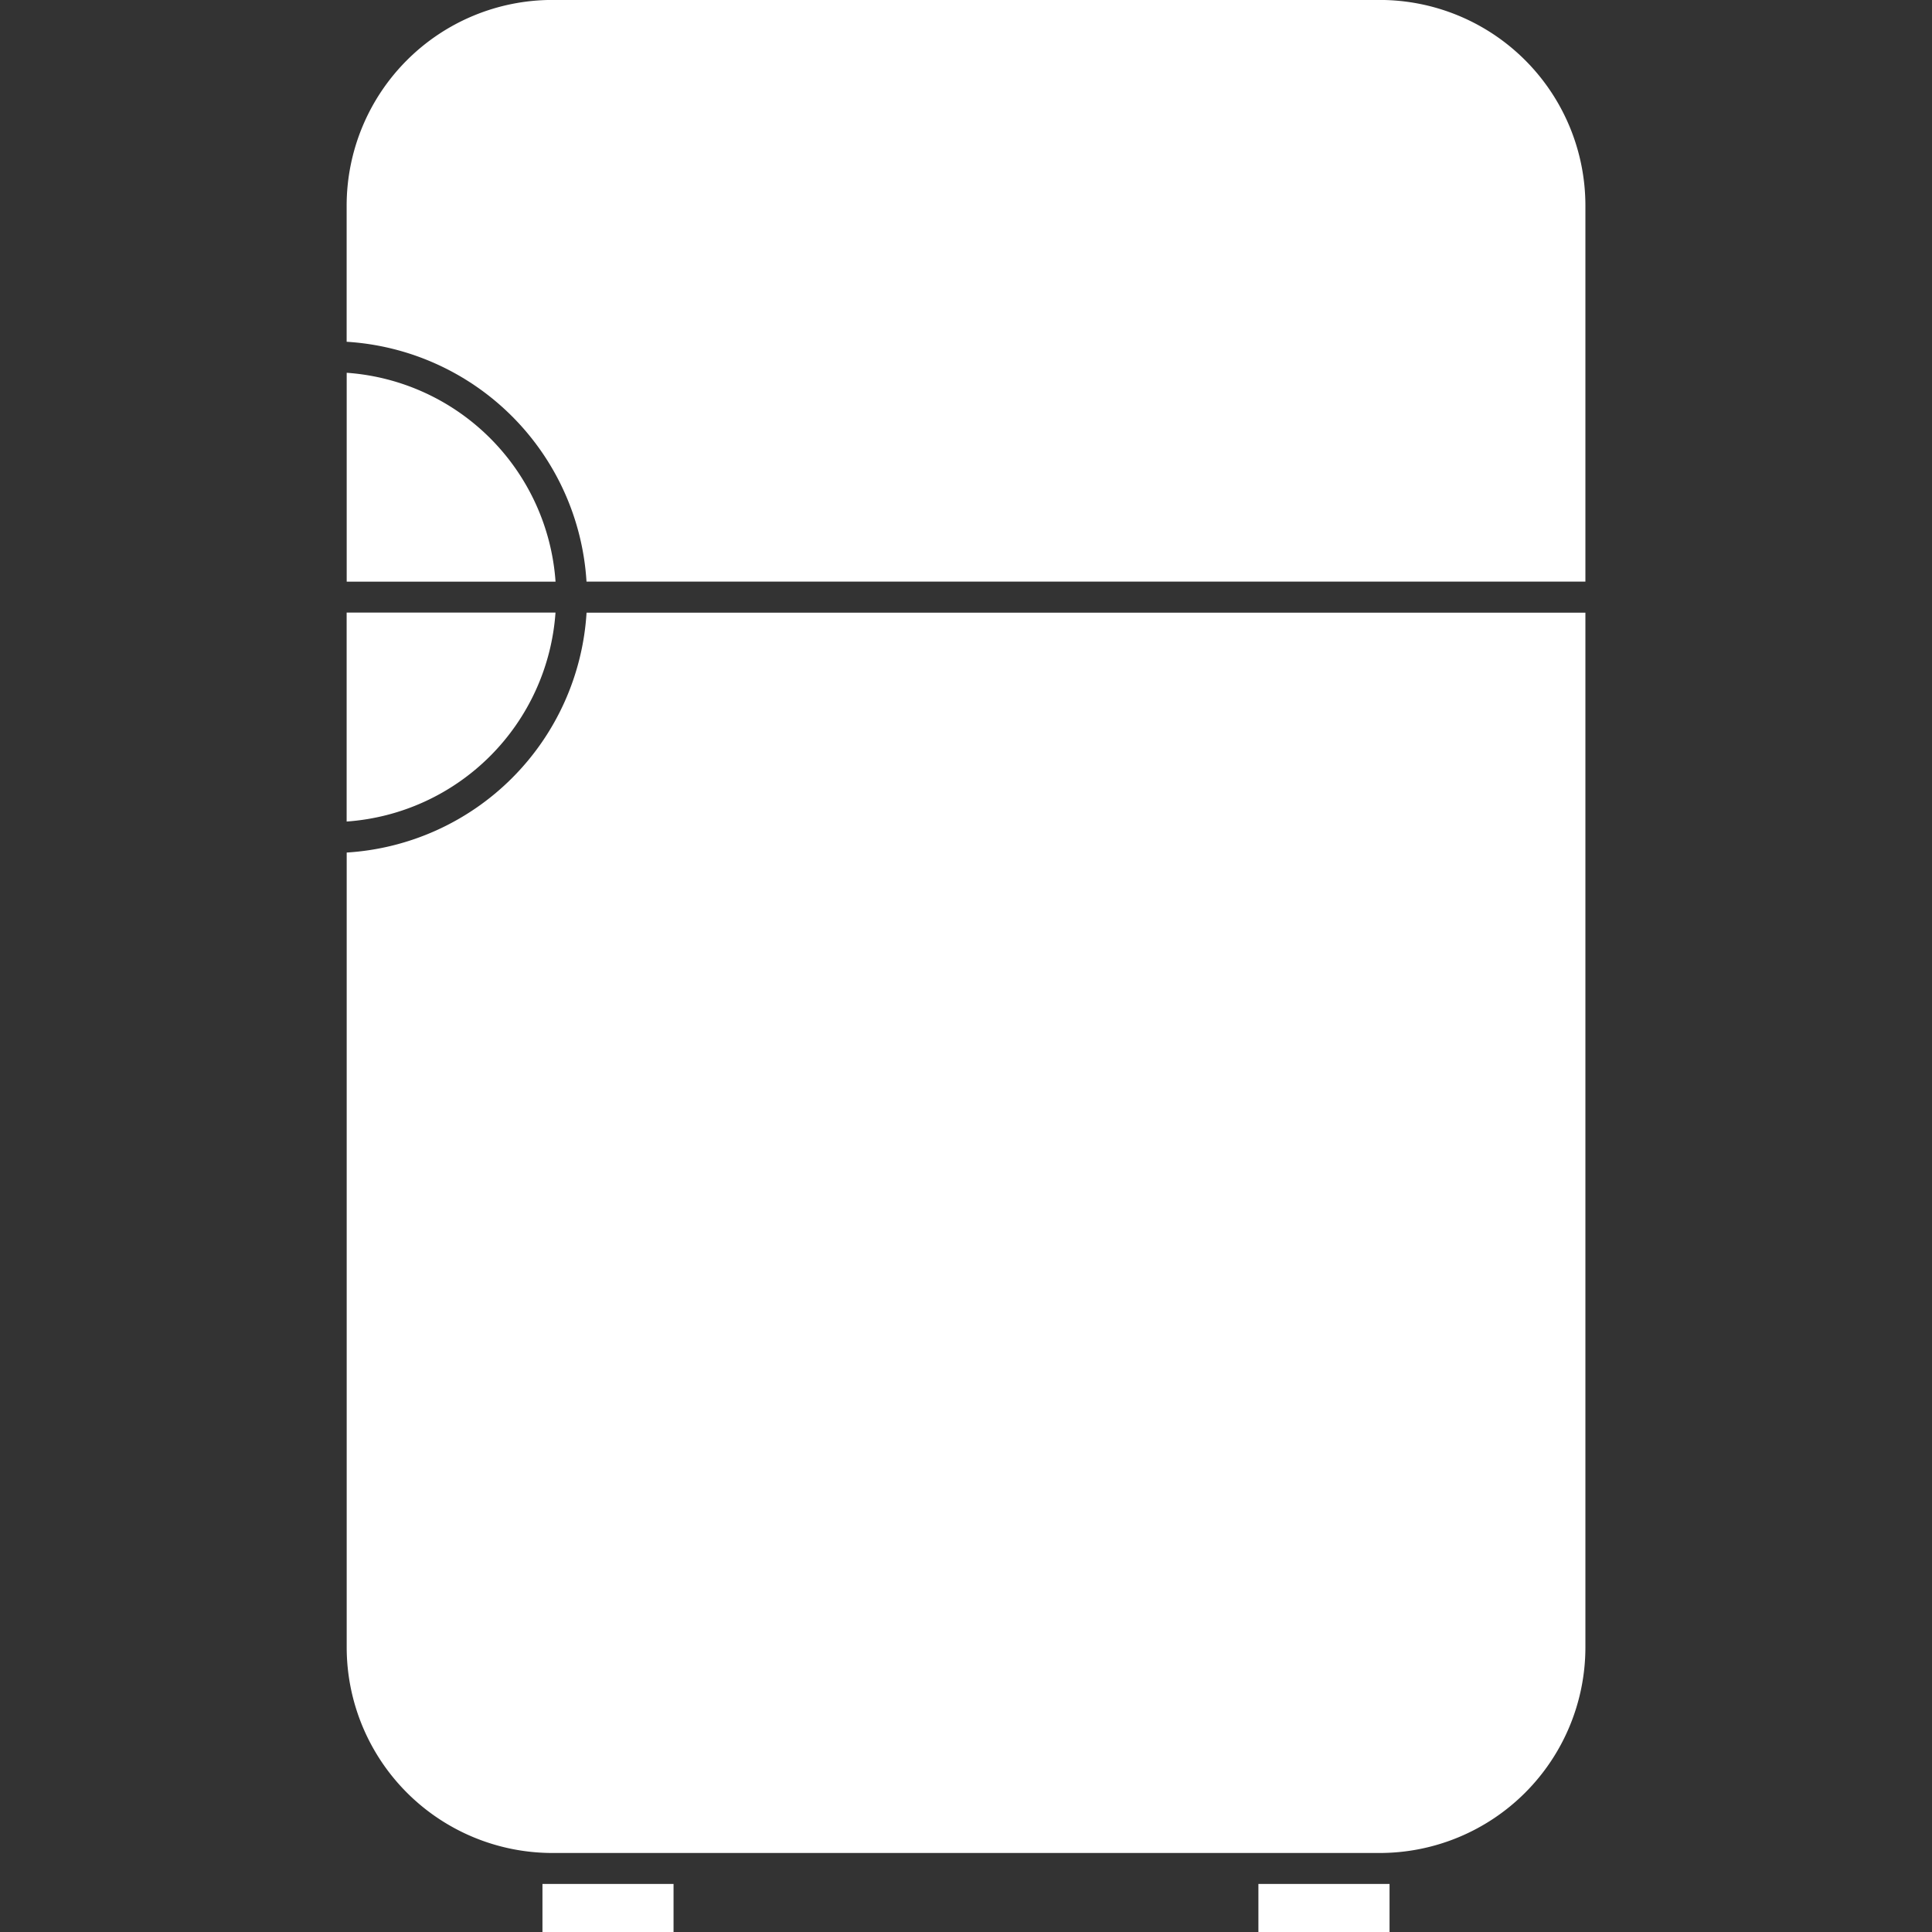
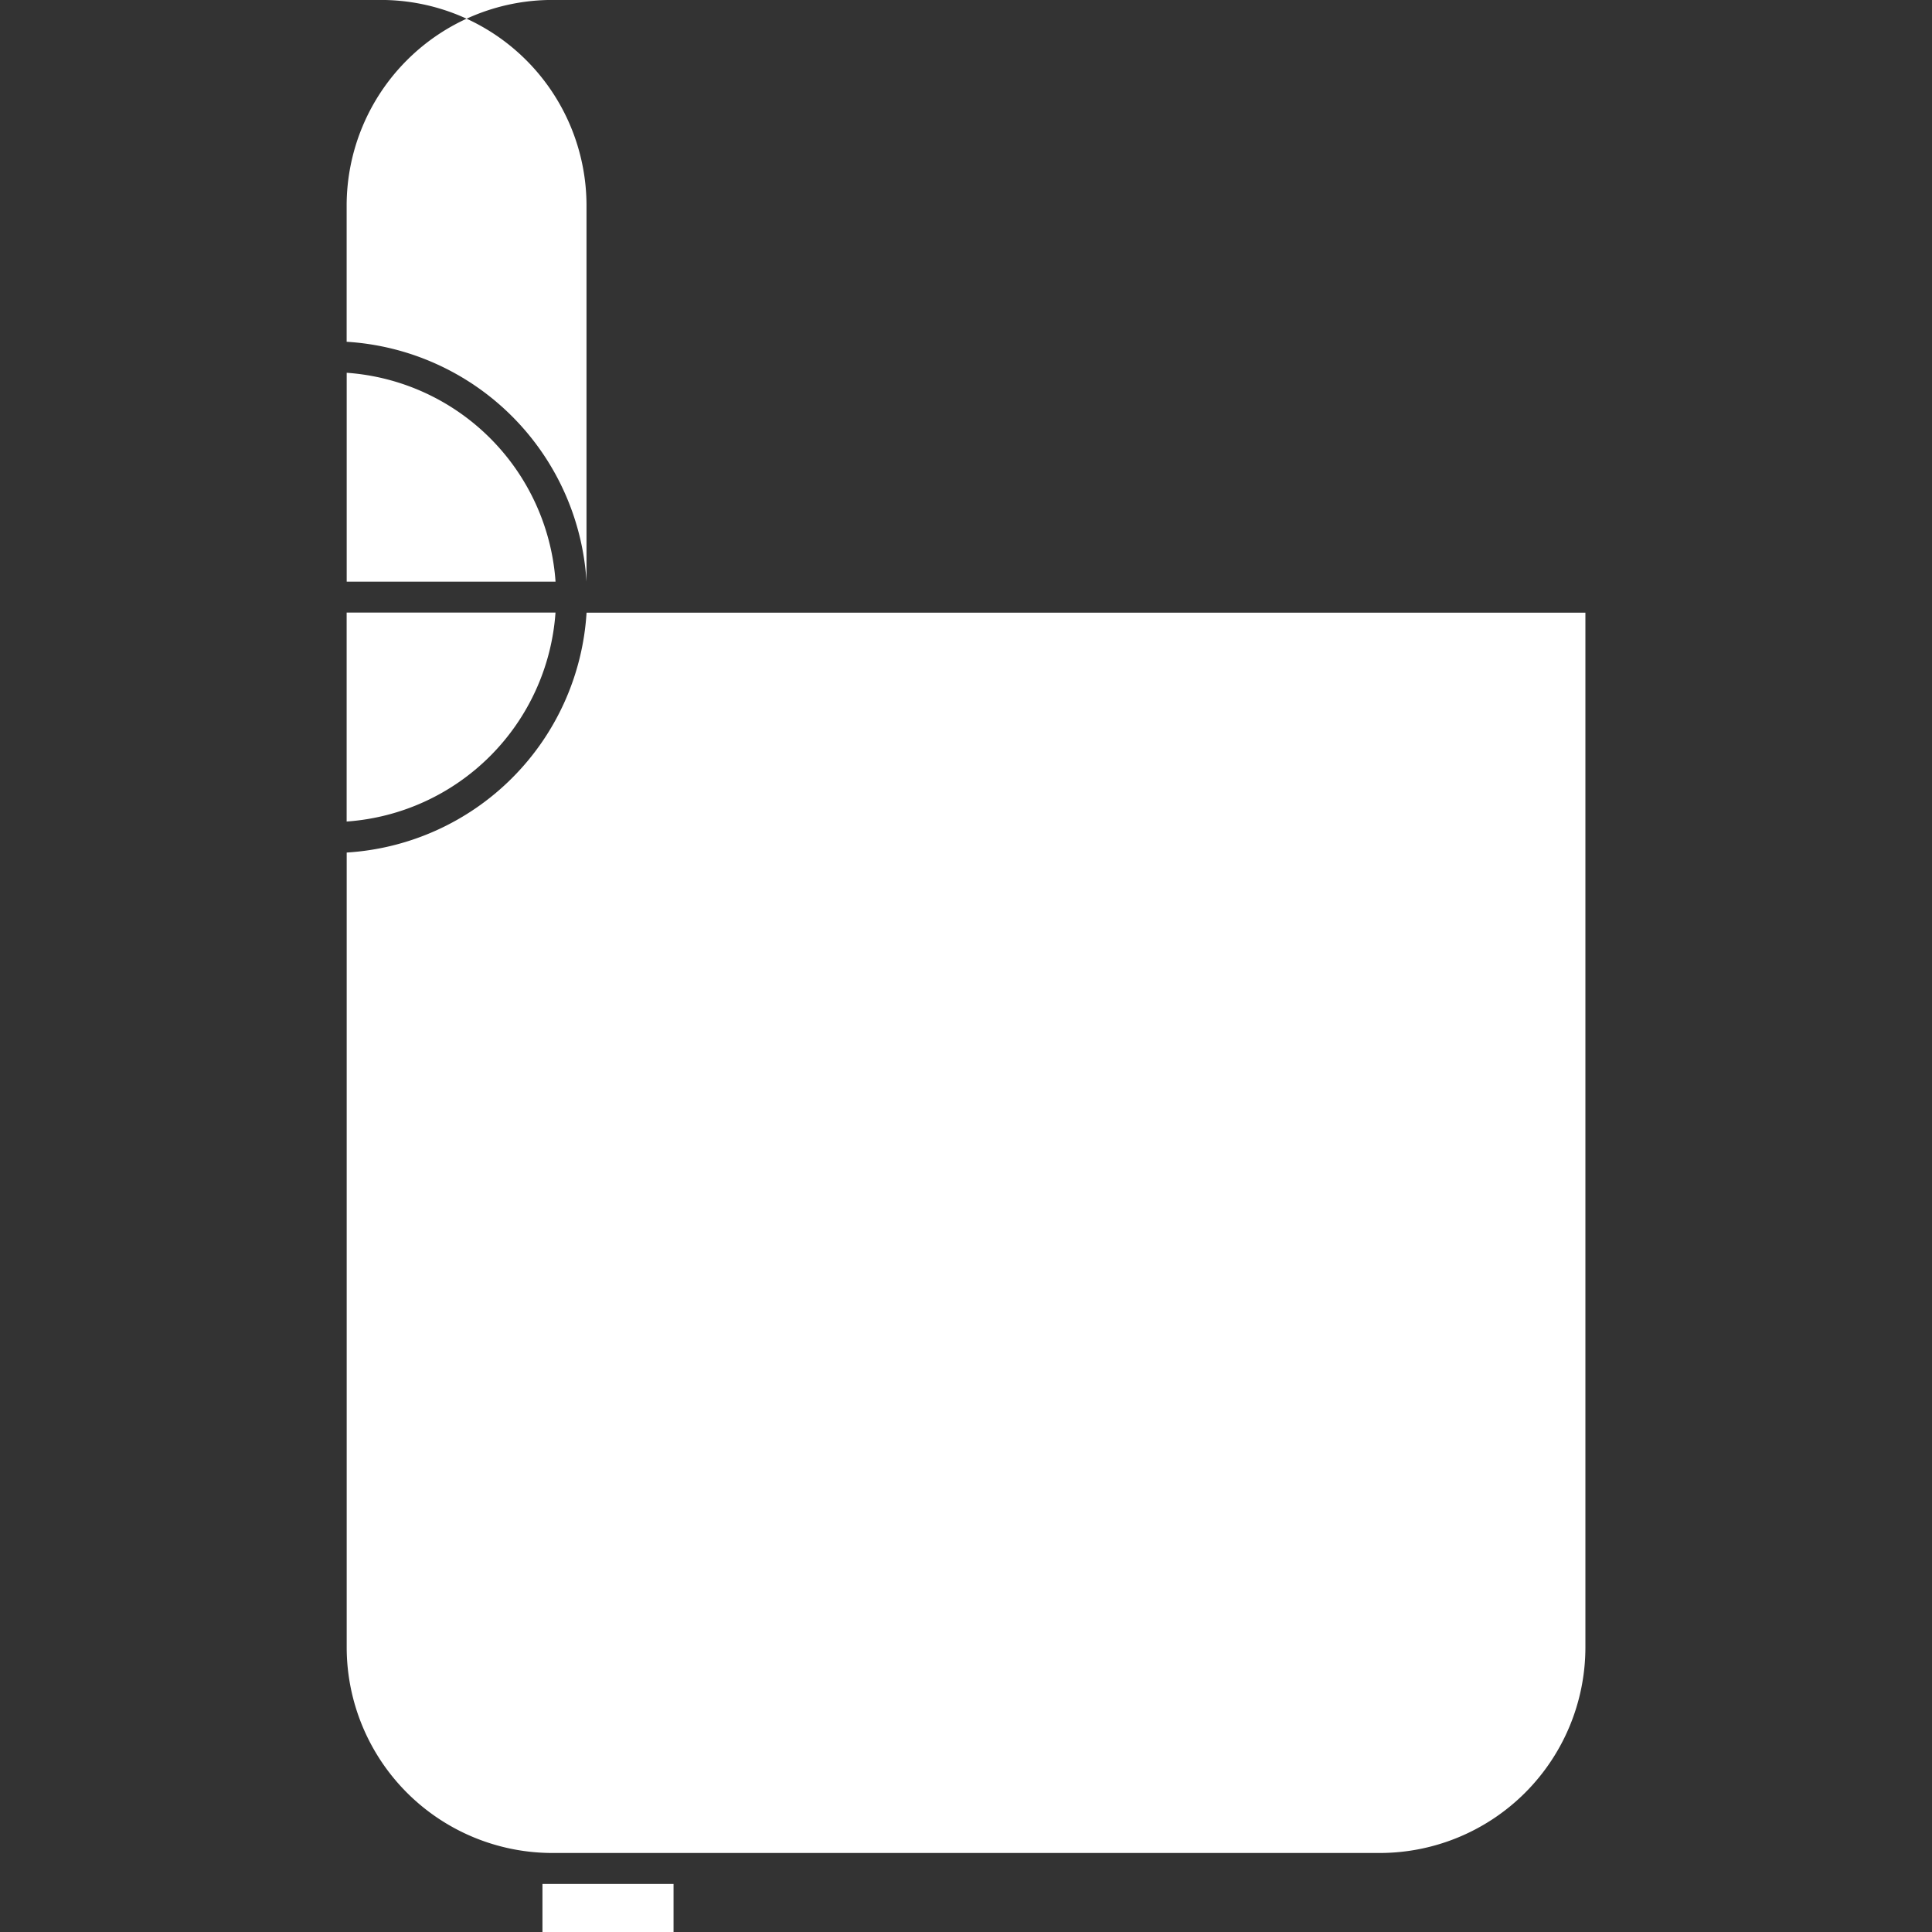
<svg xmlns="http://www.w3.org/2000/svg" width="40" height="40.001" viewBox="0 0 40 40.001">
  <rect x="0" y="0" width="40" height="40.001" fill="#333333" stroke="none" />
  <g id="categories-icon1" transform="translate(-244 -4679.999)">
    <rect id="Rectangle_19123" data-name="Rectangle 19123" width="40" height="40" transform="translate(244 4680)" fill="#fff" opacity="0" />
    <g id="Group_49855" data-name="Group 49855" transform="translate(4073.93 20963.984)">
      <path id="Path_74085" data-name="Path 74085" d="M234.28,530.77v1h2.714v-1Z" transform="translate(-4052.979 -16775.75)" fill="#fff" />
-       <path id="Path_74086" data-name="Path 74086" d="M429.89,530.77v1h2.715v-1Z" transform="translate(-4233.766 -16775.75)" fill="#fff" />
      <path id="Path_74087" data-name="Path 74087" d="M180.79,117.93v4.325h4.324A4.663,4.663,0,0,0,180.79,117.93Z" transform="translate(-4003.542 -16394.197)" fill="#fff" />
      <path id="Path_74088" data-name="Path 74088" d="M185.109,183.45h-4.324v4.326A4.663,4.663,0,0,0,185.109,183.45Z" transform="translate(-4003.538 -16454.752)" fill="#fff" />
      <path id="Path_74089" data-name="Path 74089" d="M180.79,188.426v16.457a4.26,4.26,0,0,0,4.255,4.256h17.136a4.26,4.26,0,0,0,4.255-4.256V183.46H185.756a5.3,5.3,0,0,1-4.966,4.966Z" transform="translate(-4003.542 -16454.76)" fill="#fff" />
-       <path id="Path_74090" data-name="Path 74090" d="M202.17,16.077H185.033a4.26,4.26,0,0,0-4.255,4.255v2.822a5.3,5.3,0,0,1,4.966,4.966h20.681V20.332a4.259,4.259,0,0,0-4.255-4.255Z" transform="translate(-4003.531 -16300.063)" fill="#fff" />
+       <path id="Path_74090" data-name="Path 74090" d="M202.17,16.077H185.033a4.26,4.26,0,0,0-4.255,4.255v2.822a5.3,5.3,0,0,1,4.966,4.966V20.332a4.259,4.259,0,0,0-4.255-4.255Z" transform="translate(-4003.531 -16300.063)" fill="#fff" />
    </g>
  </g>
</svg>